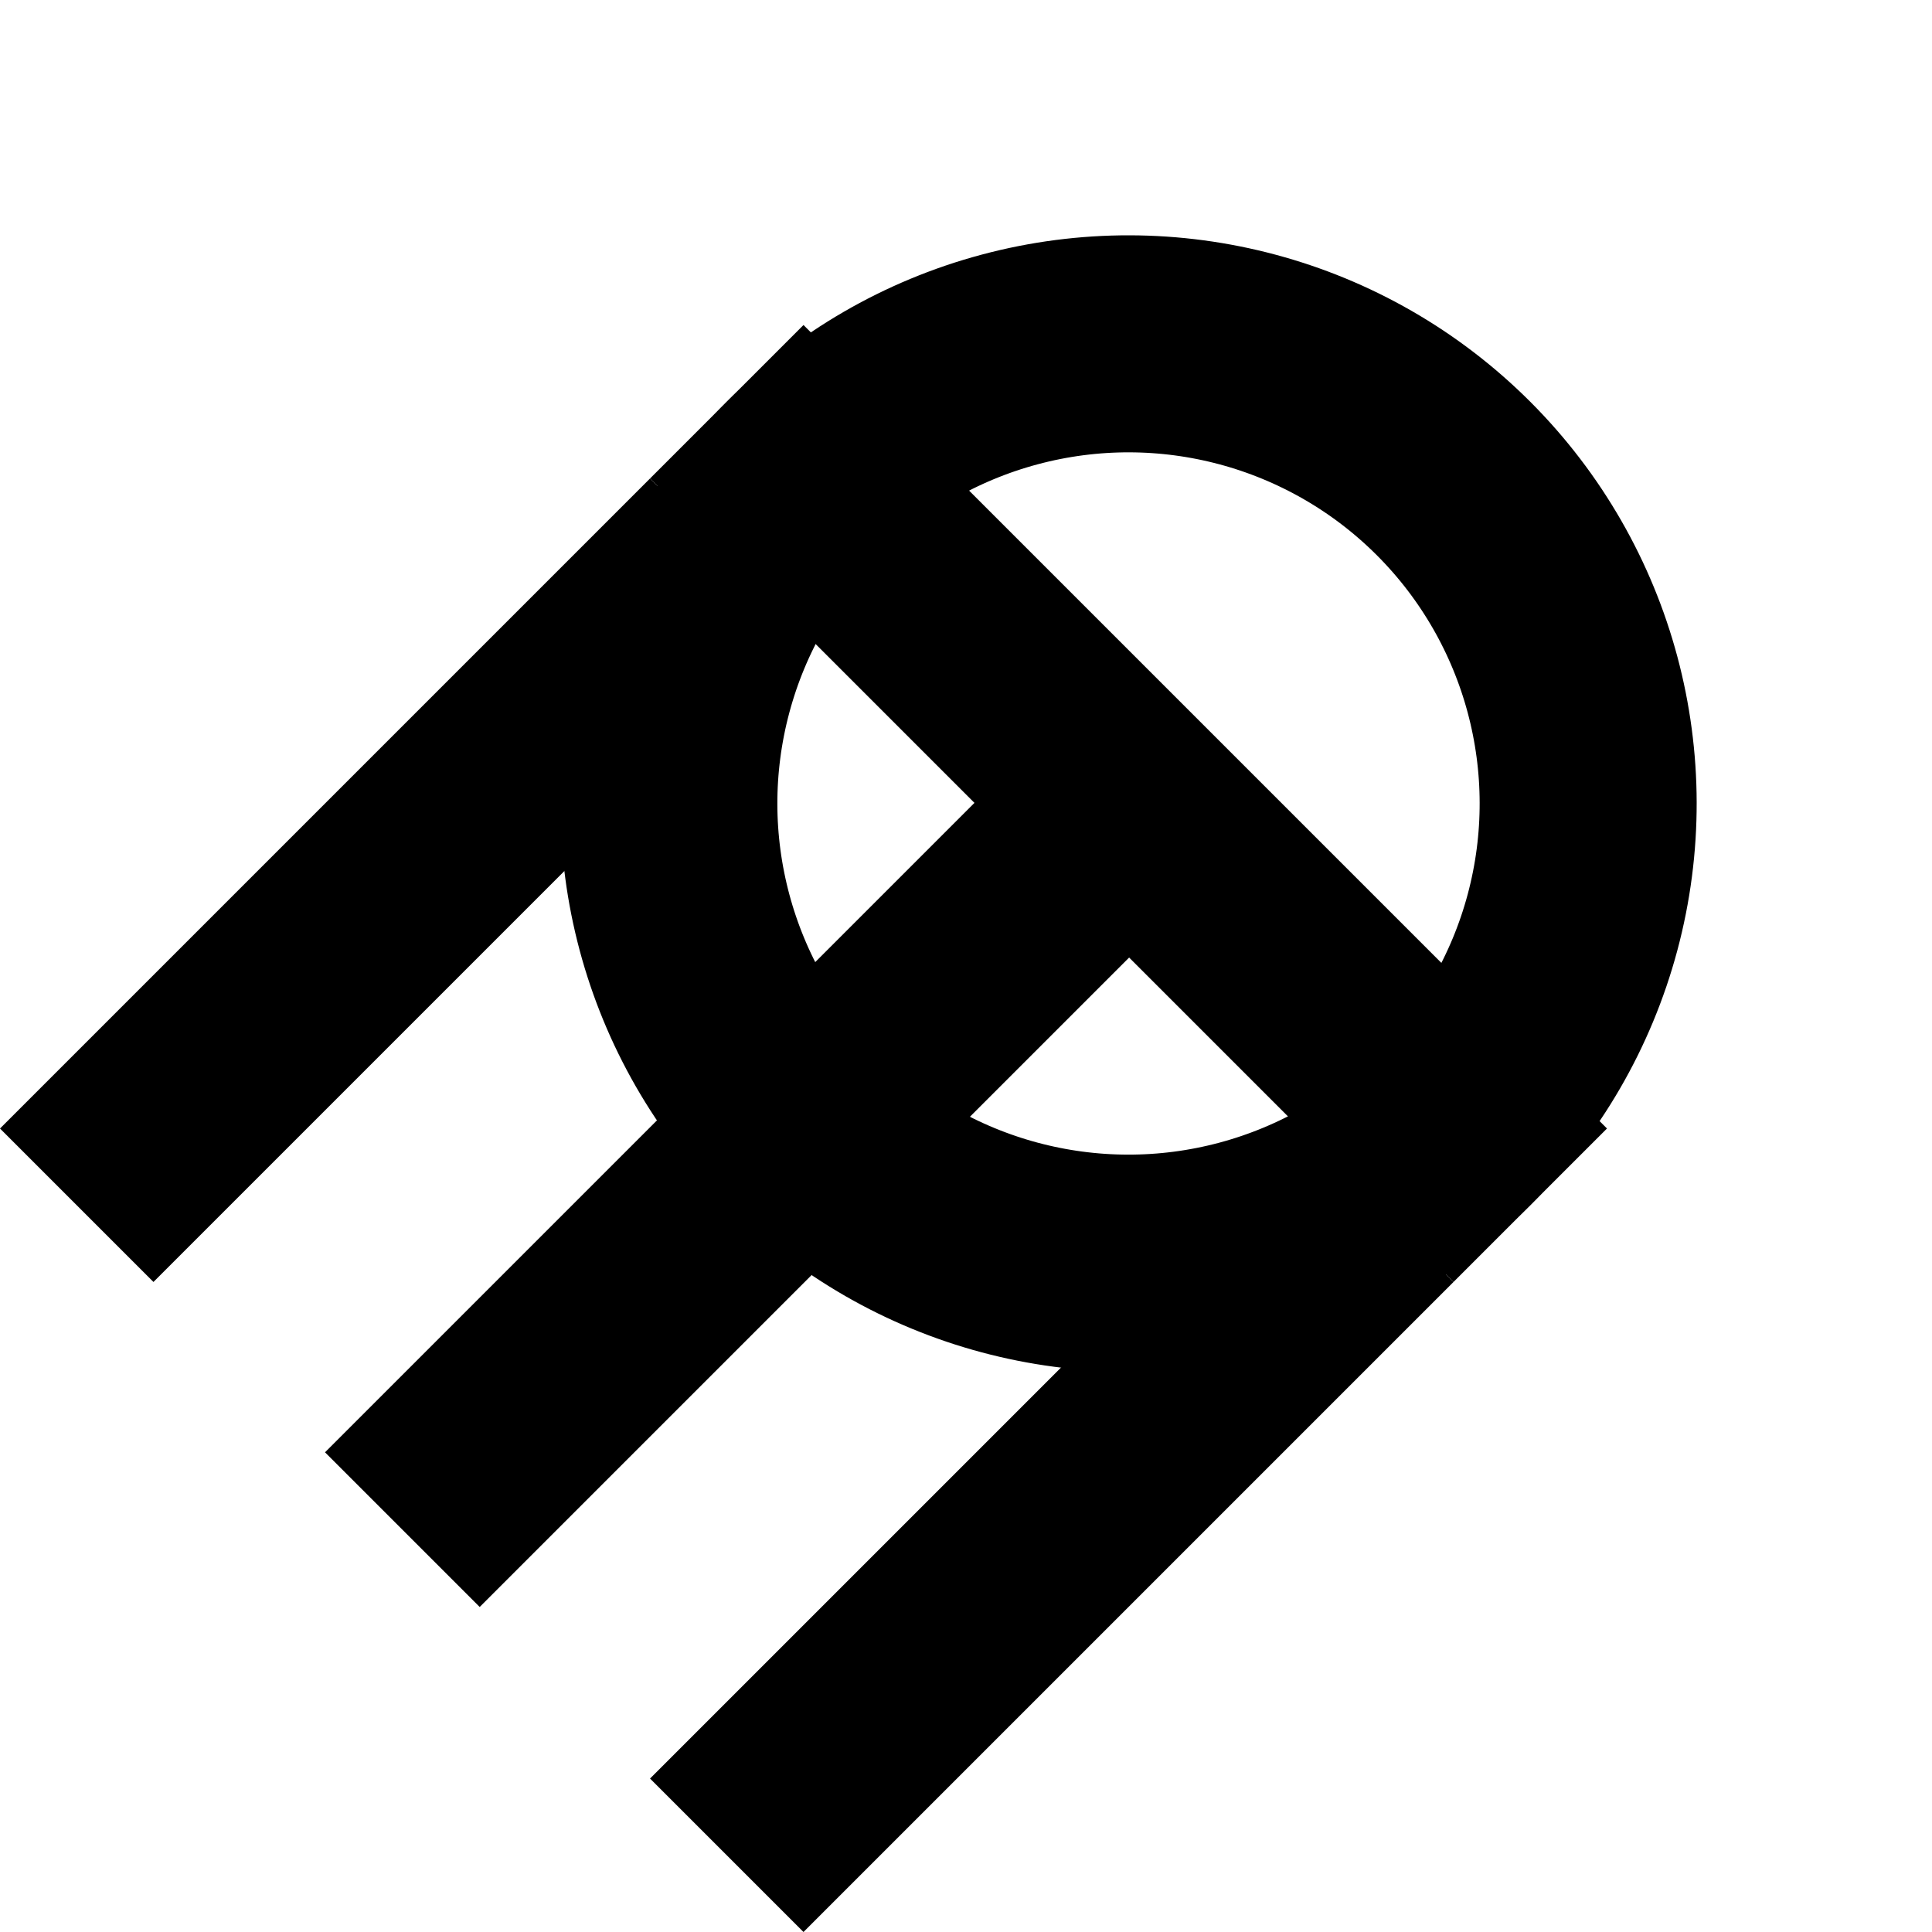
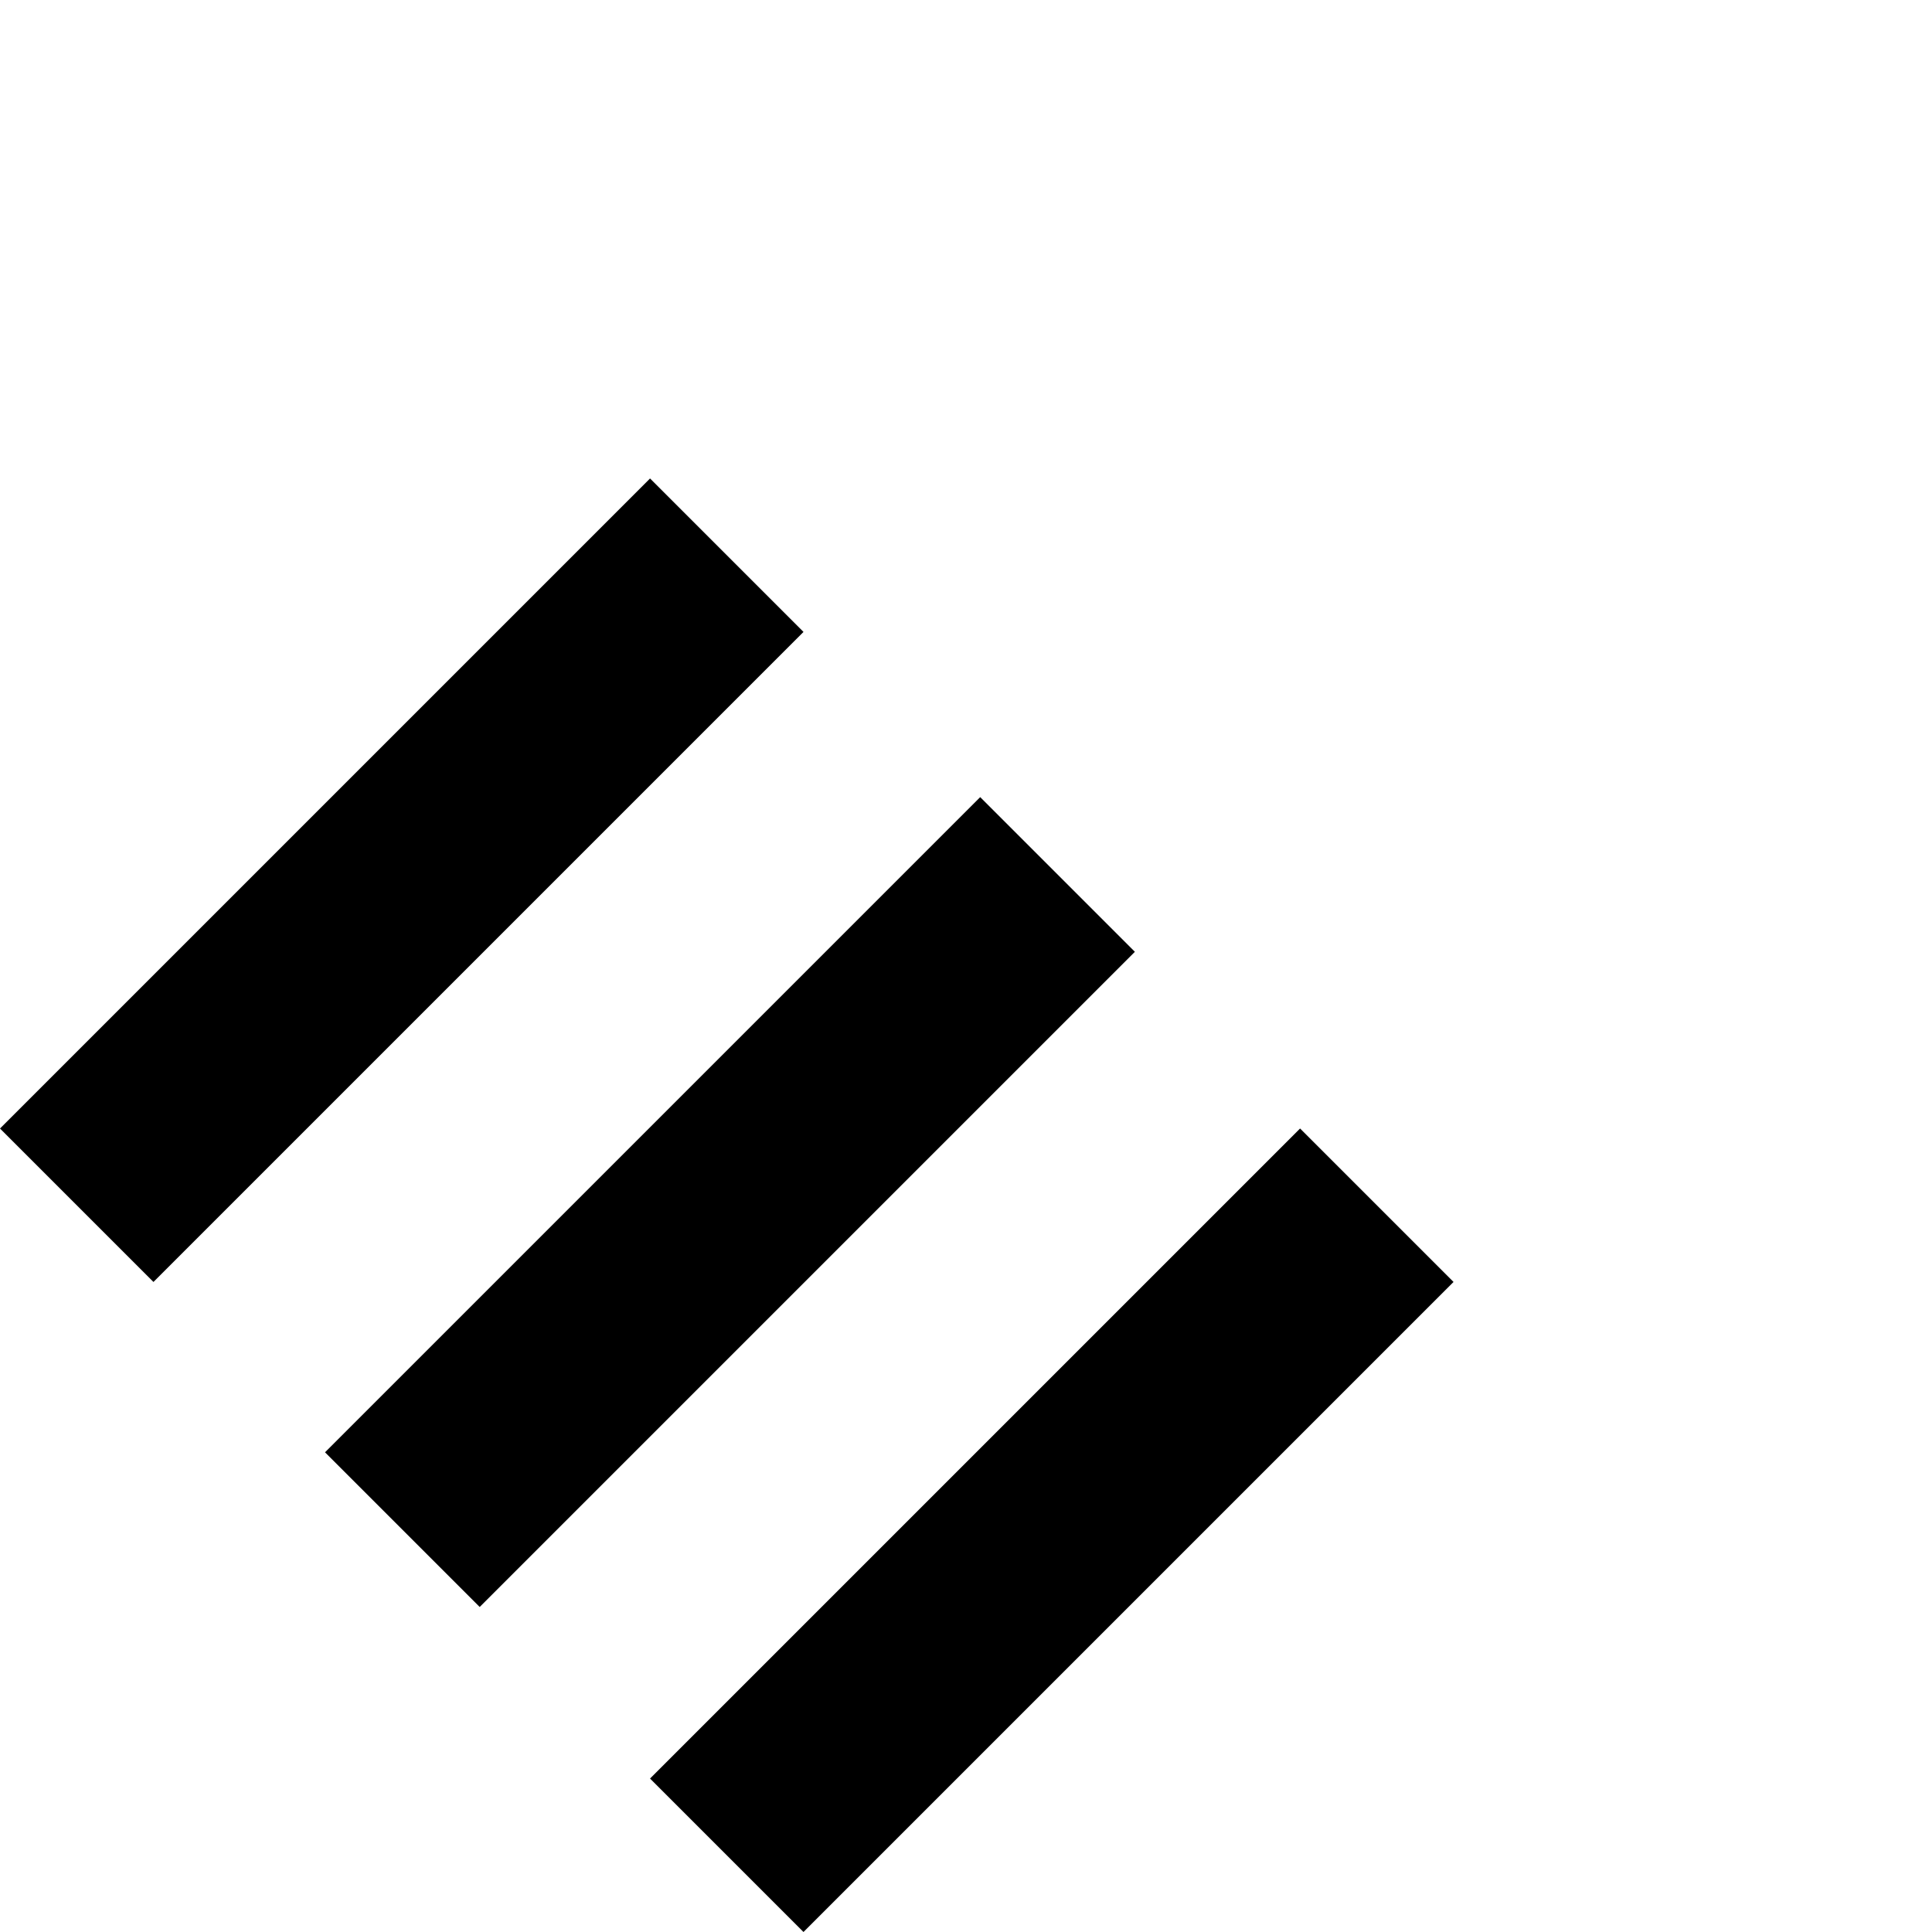
<svg xmlns="http://www.w3.org/2000/svg" xmlns:ns1="http://sodipodi.sourceforge.net/DTD/sodipodi-0.dtd" xmlns:ns2="http://www.inkscape.org/namespaces/inkscape" viewBox="0 0 340.049 340.049" width="340.049" height="340.049" version="1.1" id="svg5" ns1:docname="oddessentials-logo-final.svg" ns2:version="1.4.2 (f4327f4, 2025-05-13)">
  <defs id="defs5" />
  <ns1:namedview id="namedview5" pagecolor="#ffffff" bordercolor="#000000" borderopacity="0.25" ns2:showpageshadow="2" ns2:pageopacity="0.0" ns2:pagecheckerboard="0" ns2:deskcolor="#d1d1d1" ns2:zoom="3.573016" ns2:cx="170.02443" ns2:cy="170.02443" ns2:window-width="5120" ns2:window-height="1417" ns2:window-x="-8" ns2:window-y="-8" ns2:window-maximized="1" ns2:current-layer="g5" />
  <rect x="0" y="0" width="340.049" height="340.049" fill="white" id="rect1" />
  <g transform="translate(170.024, 170.024) rotate(-45) scale(-1,1) translate(-140.451, -100.0)" id="g5">
-     <circle cx="100.0" cy="100.0" r="80.902" fill="none" stroke="black" stroke-width="38.197" id="circle1" />
-     <rect x="80.902" y="0.0" width="38.197" height="200.0" fill="black" id="rect2" />
    <rect x="119.098" y="161.803" width="161.803" height="38.197" fill="black" id="rect3" />
    <rect x="117.666" y="80.751" width="163.084" height="38.499" fill="#000000" id="rect4" style="stroke-width:1.008" />
    <rect x="119.098" y="0.0" width="161.803" height="38.197" fill="black" id="rect5" />
  </g>
</svg>